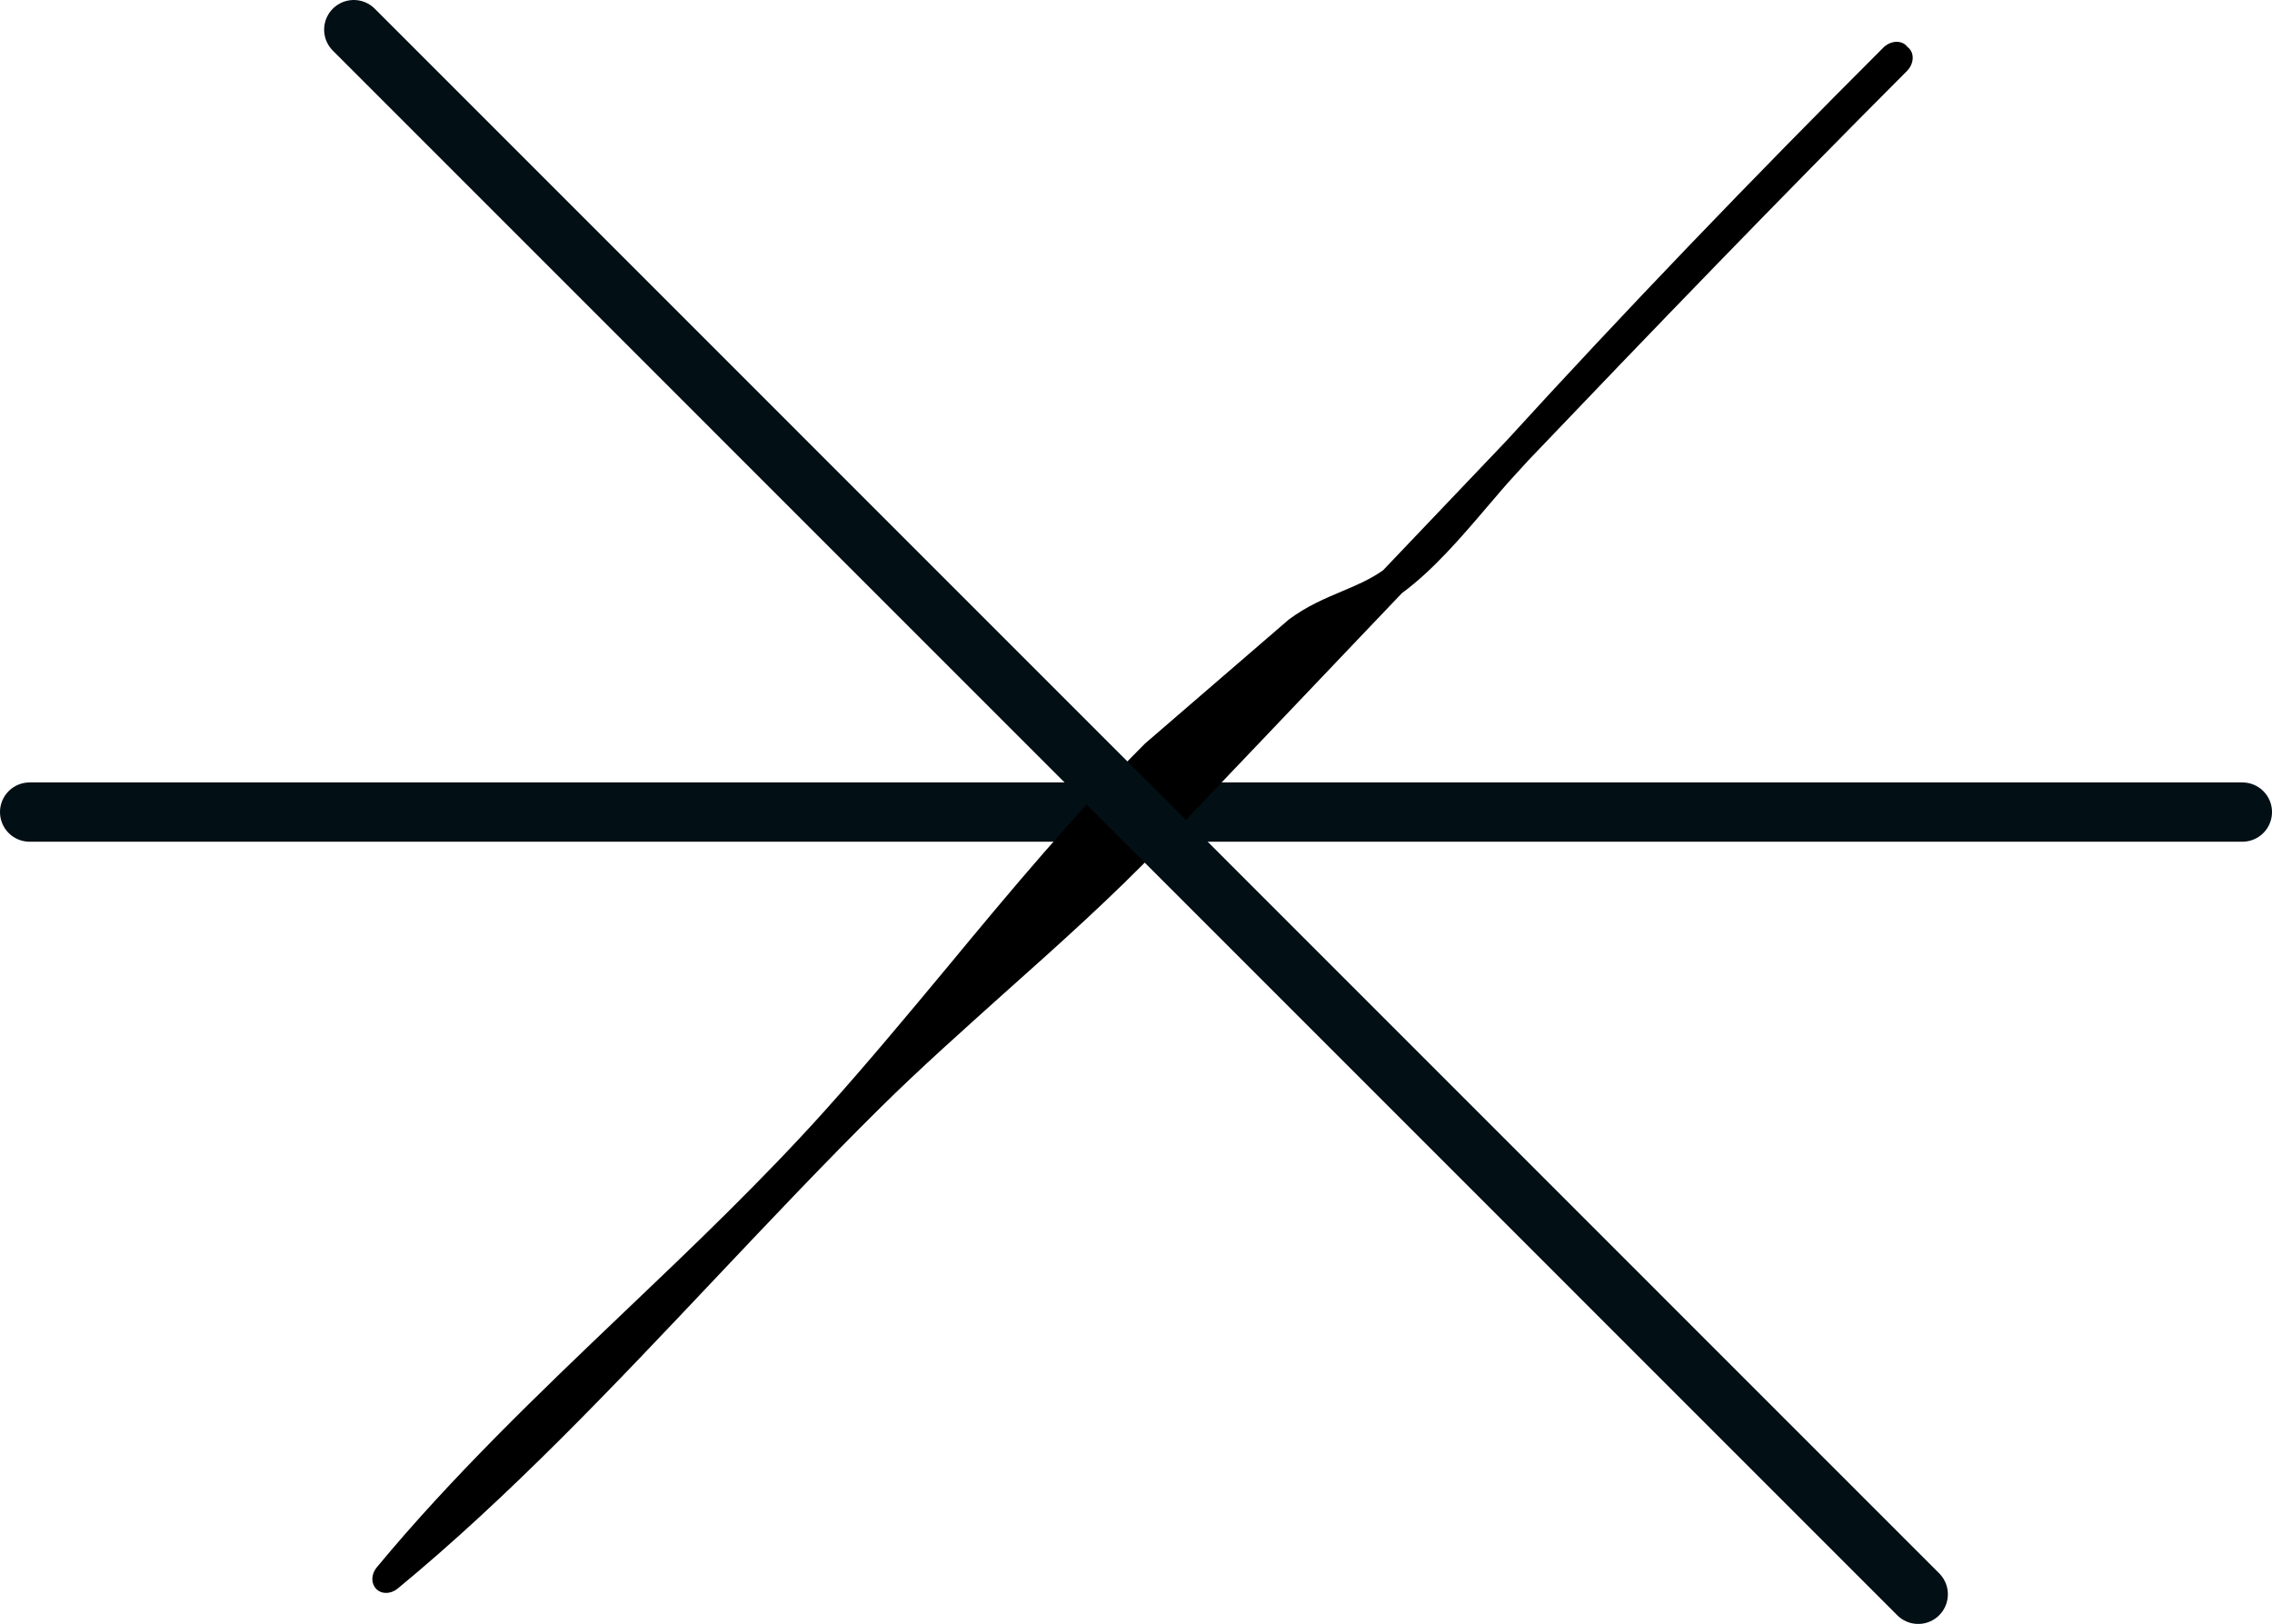
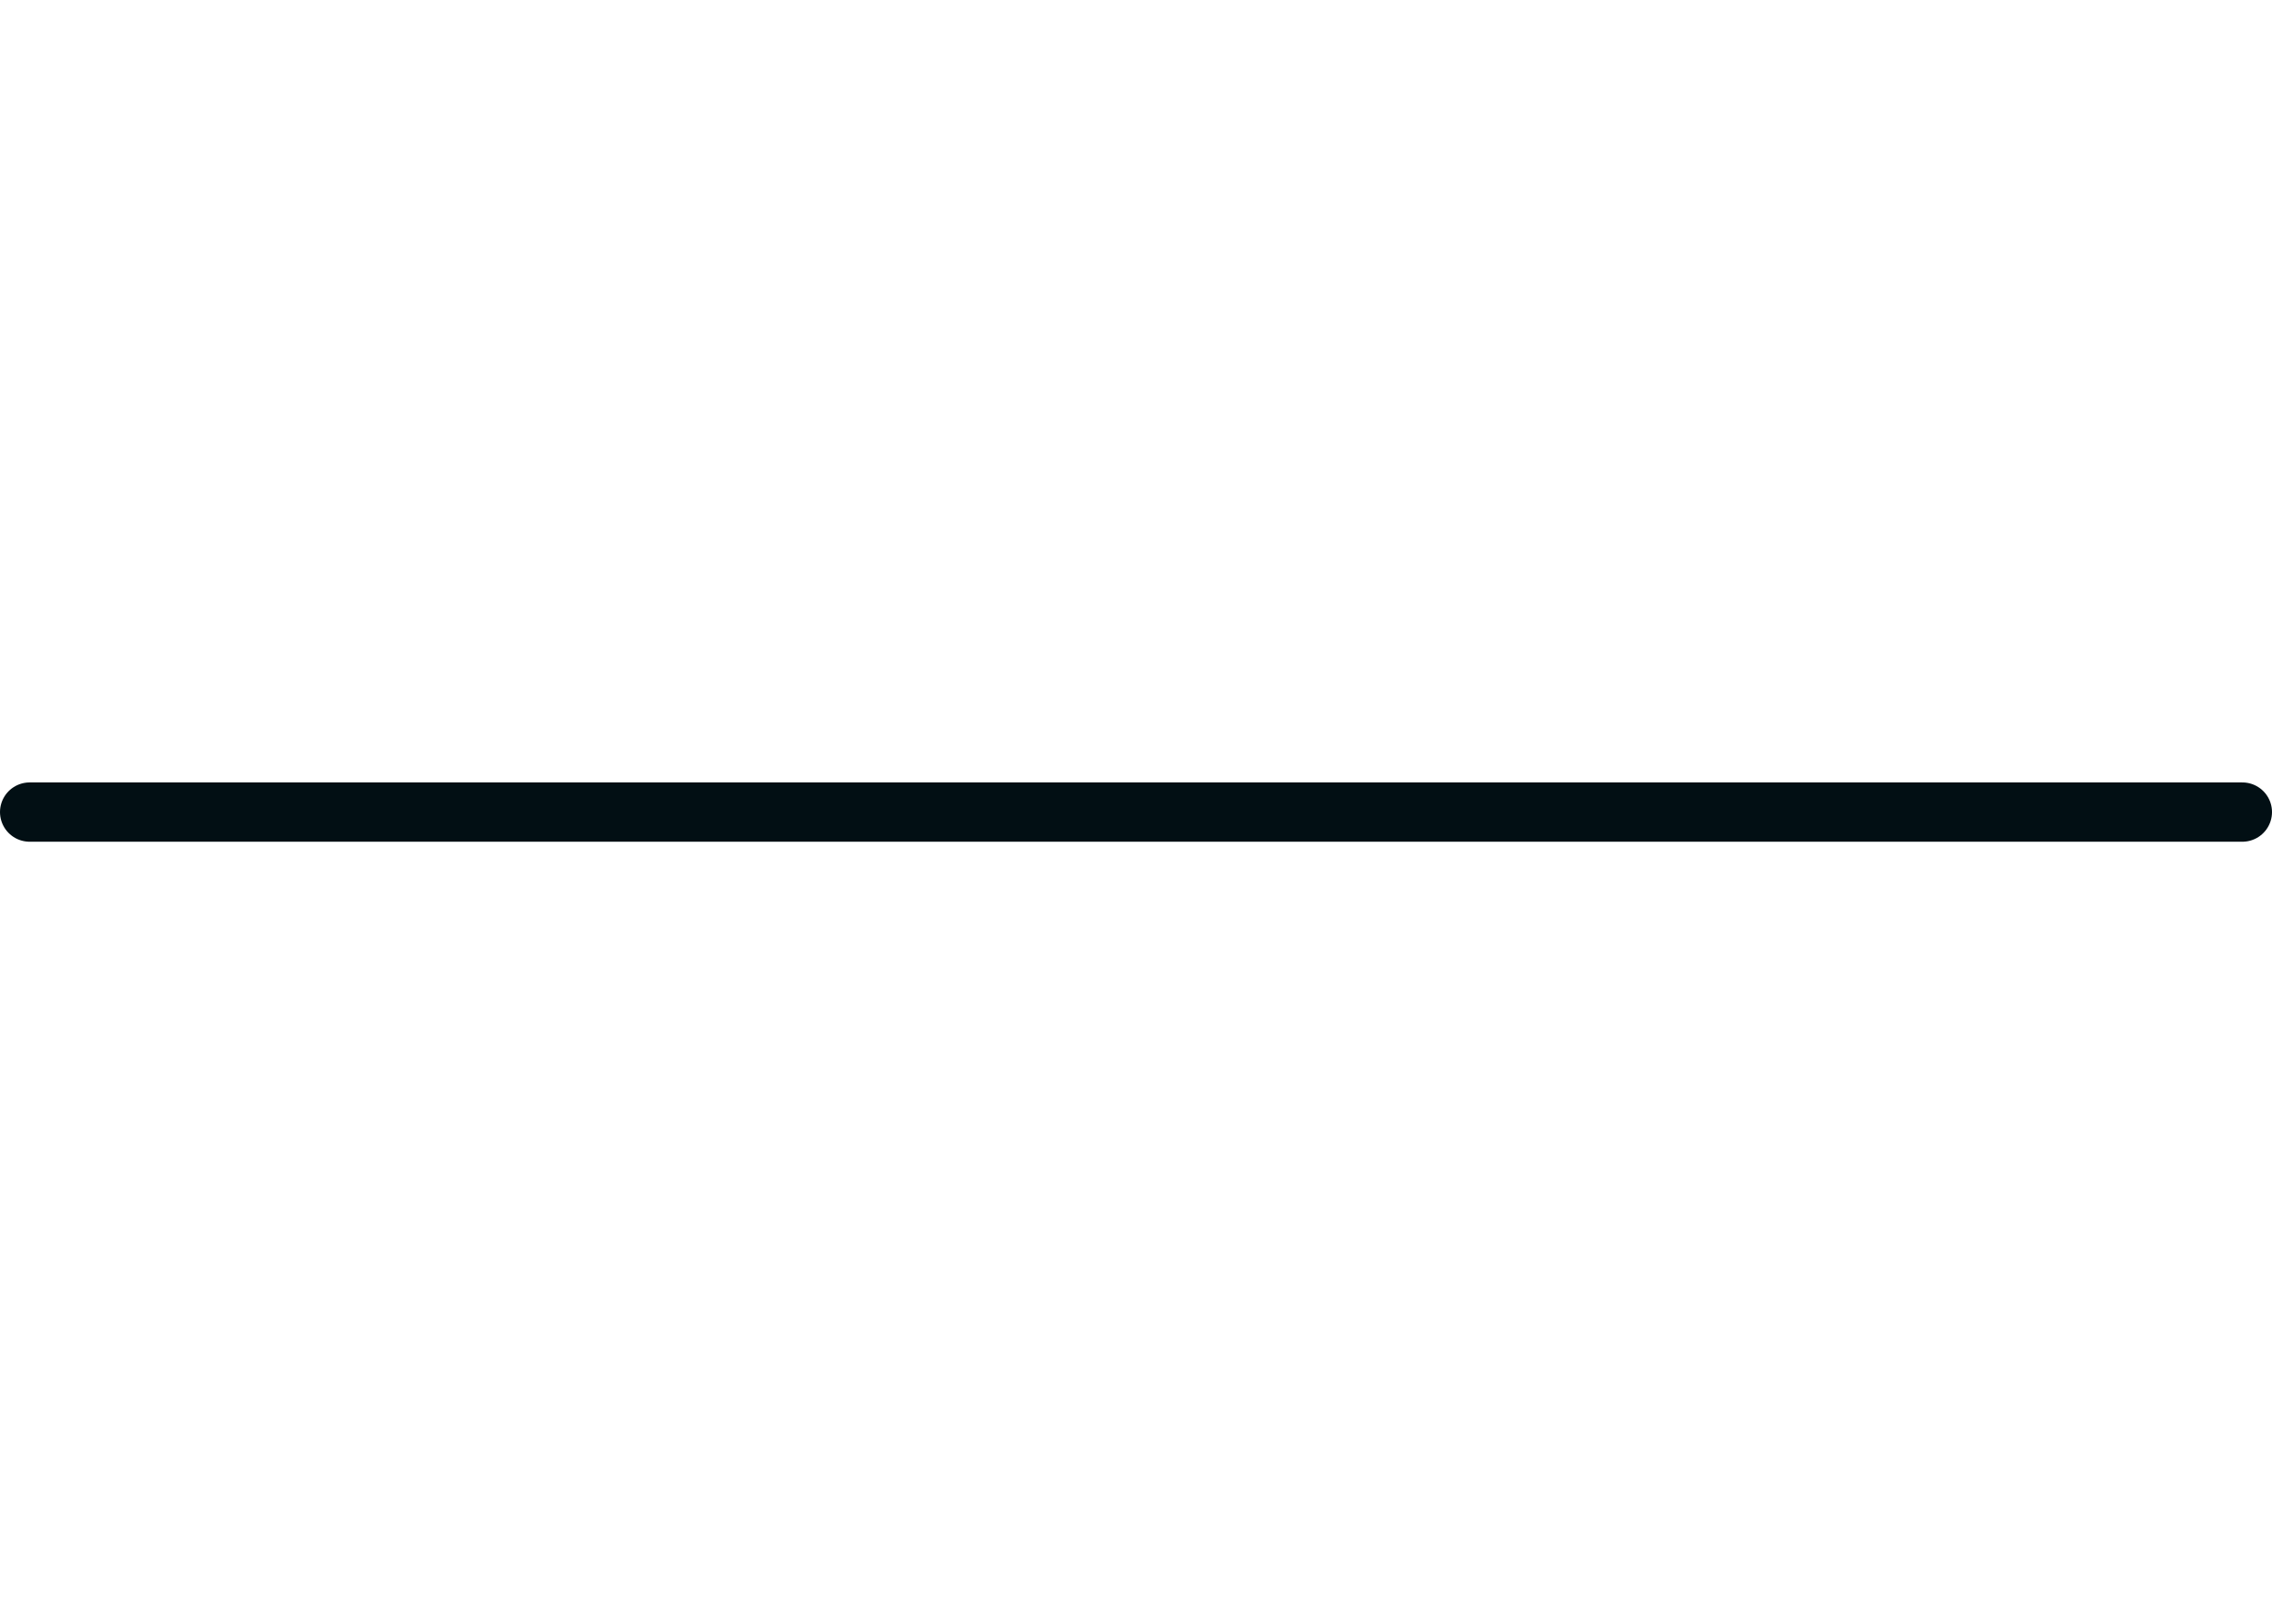
<svg xmlns="http://www.w3.org/2000/svg" id="b" viewBox="0 0 103.46 73.95">
  <g id="c">
    <line id="d" x1="1.35" y1="36.98" x2="102.11" y2="36.98" style="fill:none; stroke:#020f14; stroke-linecap:round; stroke-linejoin:round; stroke-width:2.7px;" />
-     <path id="e" d="m52.14,33.86c-3.22,3.22-6.12,6.7-8.95,10.12-1.82,2.19-3.71,4.46-5.64,6.61-2.85,3.17-6.04,6.22-9.13,9.16-3.86,3.68-7.84,7.49-11.26,11.62-.2.24-.26.56-.15.8.08.19.25.33.47.36.22.03.45-.04.64-.2,5.11-4.21,9.87-9.26,14.48-14.14,2.45-2.59,4.98-5.27,7.5-7.76,1.82-1.8,3.78-3.54,5.66-5.23,2.41-2.15,4.9-4.37,7.19-6.76,2.95-3.09,5.9-6.19,8.85-9.29.68-.71,1.36-1.43,2.04-2.14,1.43-1.05,2.74-2.59,3.9-3.95.43-.5.83-.98,1.23-1.41.21-.23.42-.46.62-.68,5.66-5.93,11.43-11.91,17.24-17.73.32-.32.36-.79.09-1.05-.02-.02-.04-.04-.06-.05-.02-.02-.03-.04-.05-.06-.26-.27-.74-.22-1.05.09-6.05,6.04-11.83,12.06-17.16,17.9-1.89,1.98-3.76,3.95-5.62,5.9-.58.41-1.21.68-1.88.96-.78.33-1.59.67-2.41,1.28" />
-     <line id="f" x1="16.11" y1="1.35" x2="87.35" y2="72.6" style="fill:none; stroke:#020f14; stroke-linecap:round; stroke-linejoin:round; stroke-width:2.7px;" />
  </g>
</svg>